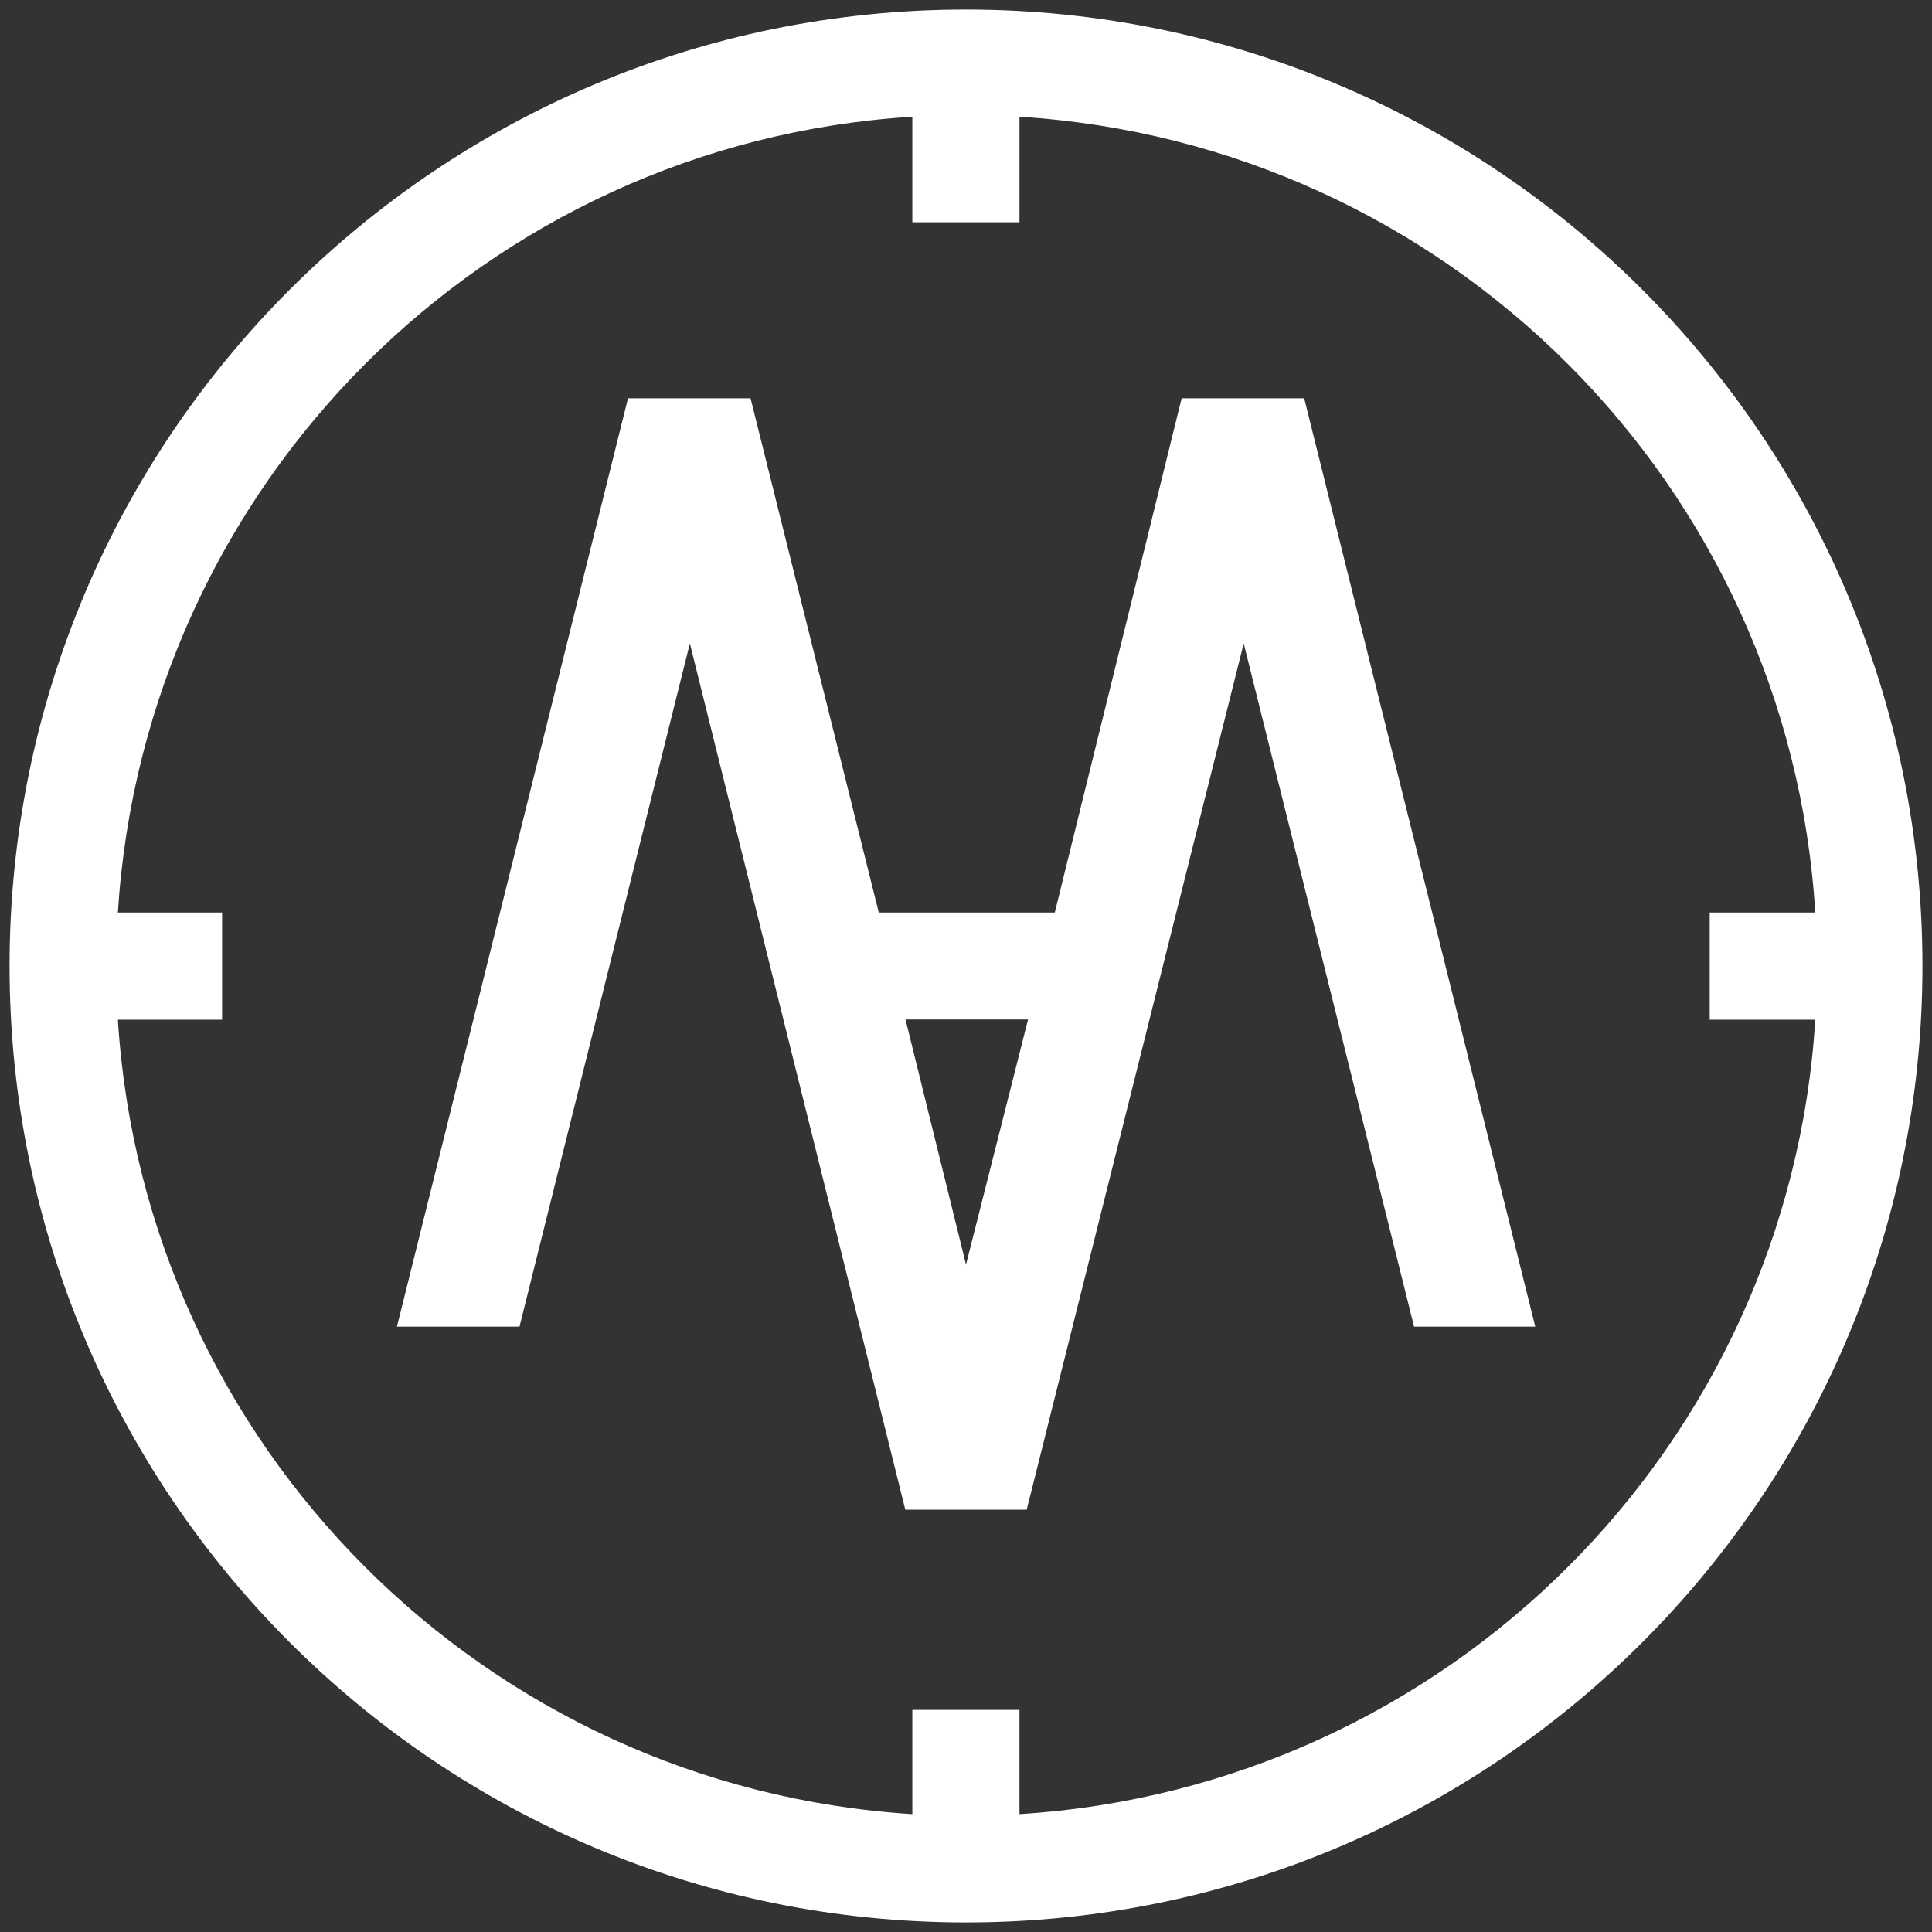
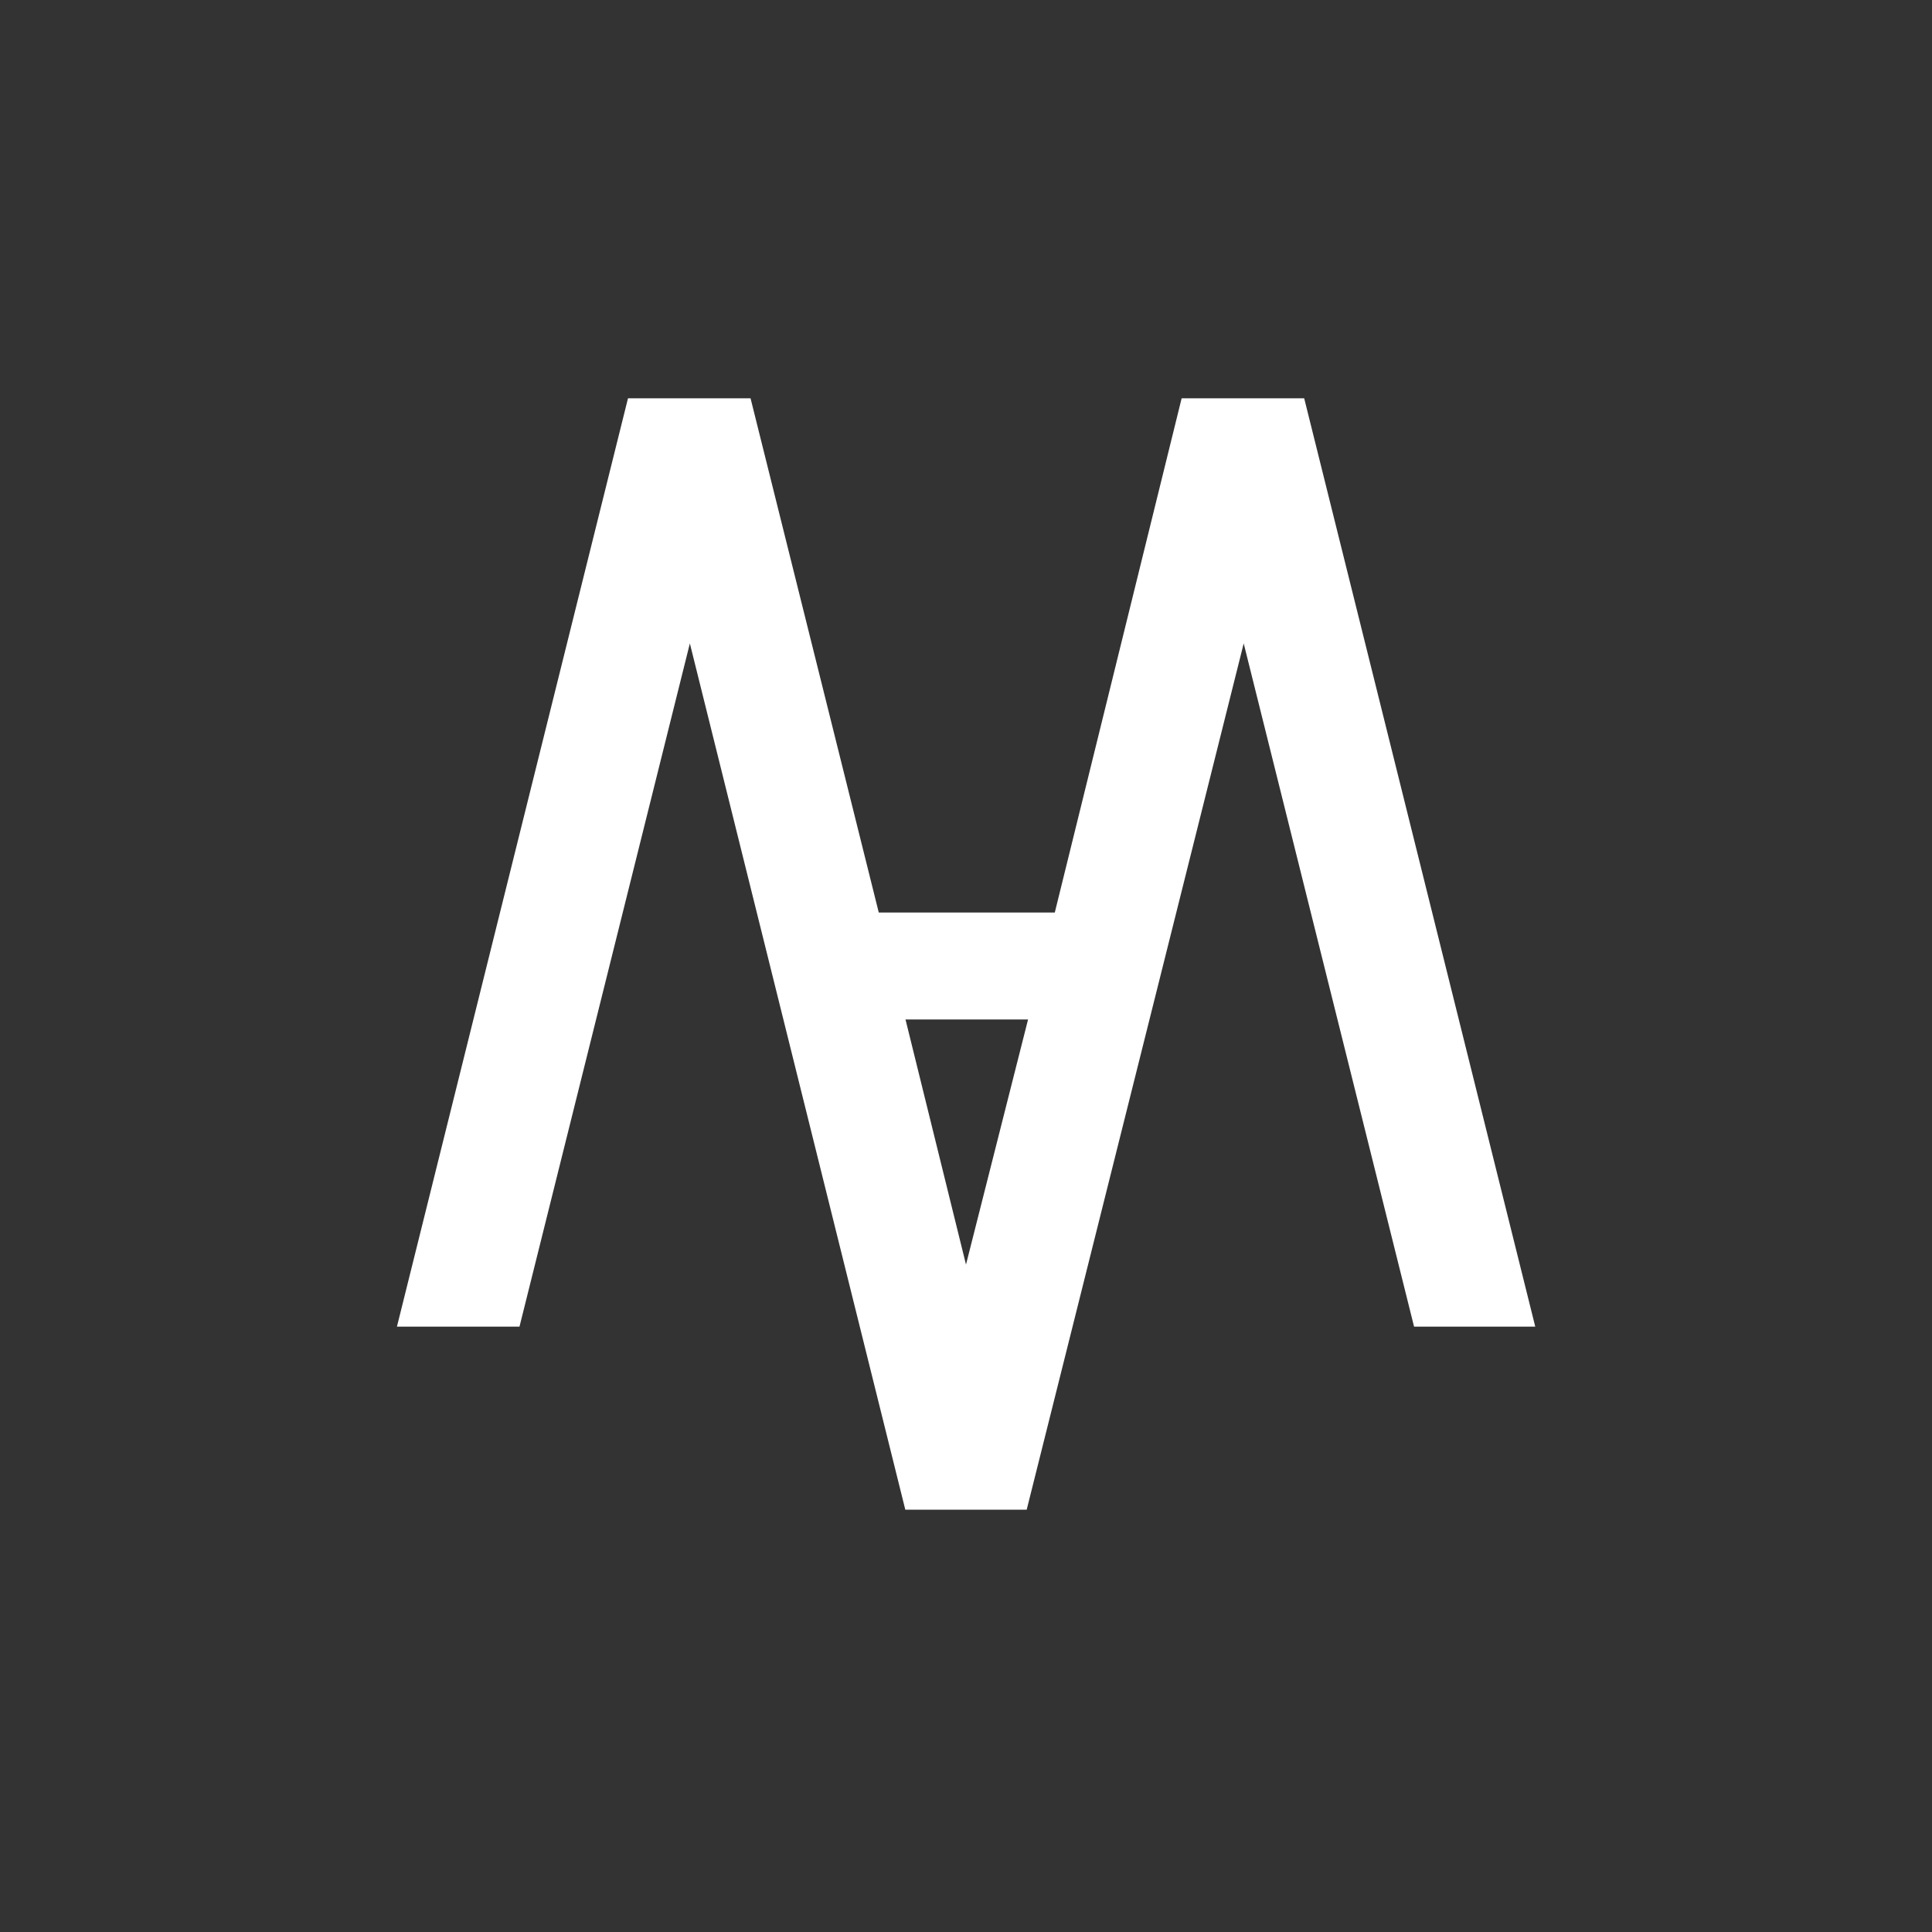
<svg xmlns="http://www.w3.org/2000/svg" id="Layer_1" version="1.1" viewBox="0 0 99 99">
  <rect x="0" y="0" width="99" height="99" fill="#333333" stroke="none" />
  <defs>
    <style> .st0 { fill: #fff; fill-rule: evenodd; } </style>
  </defs>
-   <path class="st0" d="M87.61,46.76h5.41c-1.37-21.94-18.84-39.41-40.78-40.78v5.41h-5.49v-5.41C24.89,7.34,7.42,24.81,6.04,46.76h5.34v5.49h-5.34c1.37,21.87,18.84,39.34,40.71,40.71v-5.34h5.49v5.34c21.94-1.37,39.41-18.84,40.78-40.71h-5.41v-5.49ZM98.51,49.5C98.51,22.43,76.57.49,49.5.49S.49,22.43.49,49.5s21.94,49.01,49.01,49.01,49.01-21.94,49.01-49.01Z" />
  <path class="st0" d="M49.5,64.8l-3.1-12.56h6.28l-3.18,12.56ZM46.4,77.36h6.21l11.12-44.39,8.73,35.01h6.21l-11.84-47.57h-6.28l-6.5,26.35h-9.02l-6.57-26.35h-6.28l-11.84,47.57h6.28l8.73-35.01,11.04,44.39Z" />
</svg>